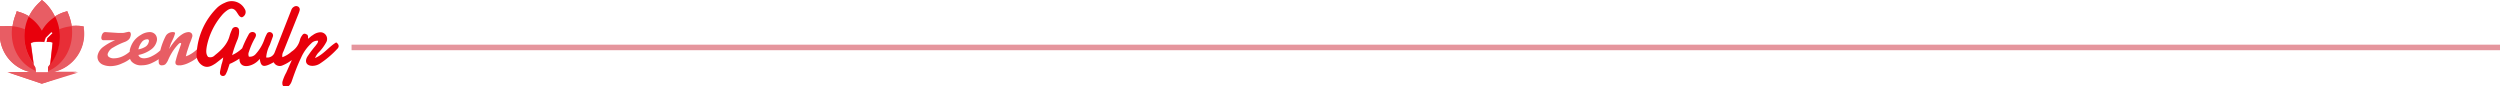
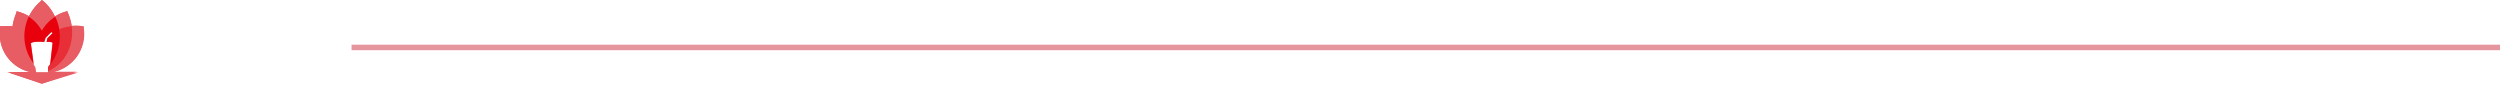
<svg xmlns="http://www.w3.org/2000/svg" viewBox="0 0 896 31">
  <path fill="#e5959d" d="M126 16h770v2H126z" />
-   <path d="M72.2 17.4a.5.5 0 00-.5-.3 1.2 1.2 0 00-.9.4 12.7 12.7 0 01-3.2 2.3l-1 .4.4-1.6 1-3a22.6 22.6 0 00.9-2.4 1.4 1.4 0 00-.2-1.2 1.4 1.4 0 00-1.1-.5 4.4 4.4 0 00-2 .6 10 10 0 00-2.4 2 19 19 0 00-2.6 3.5l.6-1.9.8-1.7a11.4 11.4 0 00.7-1.9c.1-.2 0-.4 0-.4a1.3 1.3 0 00-.7-.2 3 3 0 00-1.6.4 2.6 2.6 0 00-1 1 23.8 23.8 0 00-1.9 5v.1a11.6 11.6 0 01-3 2.1 6.5 6.5 0 01-2.8.8q-1.7 0-2.1-1.2a11.4 11.4 0 004.6-2 5.2 5.2 0 002-3 2.7 2.7 0 00-.5-2.3 2.6 2.6 0 00-2.1-.9 6 6 0 00-3.1 1 8.2 8.2 0 00-2.6 2.3 8.8 8.8 0 00-1.4 3.2v.5a10 10 0 01-2.6 1.7 7.5 7.5 0 01-3 .7 3 3 0 01-1.9-.5 1.1 1.1 0 01-.4-1.1 4 4 0 012-2.3 24.5 24.5 0 014.2-2 4.2 4.2 0 001.4-.9 2.4 2.4 0 00.6-1.2 1.6 1.6 0 000-1.1.6.6 0 00-.6-.4 2.6 2.6 0 00-.6.1l-.5.1a5 5 0 01-1 .2h-1.8l-1.5-.1-3-.2a1.1 1.1 0 00-1 .5 2.4 2.4 0 00-.4 1 1.5 1.5 0 000 1 .7.7 0 00.8.4h4.1a19.2 19.2 0 00-4.3 2.4 5.1 5.1 0 00-2 3 2.9 2.9 0 00.3 2 3.3 3.3 0 001.6 1.4 7 7 0 002.9.5 9.9 9.9 0 004-1 11.4 11.4 0 002.8-1.6 3.4 3.4 0 00.5.9 4.6 4.6 0 003.8 1.4 8.5 8.5 0 003.9-1 14.4 14.4 0 002.1-1.2 5 5 0 000 1.2 1 1 0 001.2 1 1.8 1.8 0 001.2-.4 5.1 5.1 0 001-1.6 21.7 21.7 0 011.6-3 18 18 0 011.7-2.2q.7-.8 1-.8.4 0 .3.4l-.9 2.6a28.7 28.7 0 00-1 3.3 1.7 1.7 0 000 1.3 1.3 1.3 0 001.2.4 2.7 2.7 0 00.7 0 9.7 9.7 0 003-1 13.6 13.6 0 003.4-2.3 3.2 3.2 0 00.9-1.8 1.6 1.6 0 000-.9zm-22.6.3a6.1 6.1 0 011.2-2.6 2.4 2.4 0 011.8-1 .7.7 0 01.7.2 1 1 0 010 .8 2.7 2.7 0 01-1.1 1.6 7.2 7.2 0 01-2.6 1z" fill="#e85d64" />
-   <path d="M120.5 15.2c-2.7 1.6-4.6 4.4-7.6 5.6A7.6 7.6 0 01114 19a16.1 16.1 0 003-4 2.4 2.4 0 00-2.6-3.4 4.8 4.8 0 00-2.3 1c-.6.3-1 .8-1.7 1.3V13a5.6 5.6 0 00-.2-.5c-1-.6-1.4-.6-2 .3a4.5 4.5 0 00-.7 1.5 7 7 0 01-3 4.2 10 10 0 01-3.3 2 3.2 3.2 0 01.4-2.1L107 4.9a7.6 7.6 0 00.4-1.2 1.2 1.2 0 00-.5-1.3 1.4 1.4 0 00-1.5 0 2.1 2.1 0 00-1 1.2l-6 15.3a2.8 2.8 0 01-3 1.7 11.4 11.4 0 011.3-4.5l1.1-3a1.2 1.2 0 00-.7-1.5 1.1 1.1 0 00-1.5.6 14.9 14.9 0 00-.8 1.8 15 15 0 01-3.1 5.3 2.7 2.7 0 01-2.5 1 2.2 2.2 0 010-1.7 25.3 25.3 0 012.2-5c.4-.7.6-1.5-.3-2a1.5 1.5 0 00-2 .8 38.6 38.6 0 00-2.3 4.9 12.7 12.7 0 01-3.3 2.3l-.3.2c.5-2 1.2-3.9 2-5.8a8 8 0 00.5-2.7c0-.7-.1-1.4-1-1.6a1.4 1.4 0 00-1.6 1 15 15 0 00-.8 2.1c-.8 3.1-3 5.2-5.3 7a2.2 2.2 0 01-2.4.6c-.9-1-.7-2.4-.5-3.7a24.6 24.6 0 015.3-11.1 10 10 0 011.9-1.8c1.5-1.1 2.7-.9 3.7.8.5.7.8 1.5 1.7 1.6a2 2 0 001-3A5.3 5.3 0 0080.6 1 9.3 9.3 0 0078 2.6a24.8 24.8 0 00-7.5 16.3 4.5 4.5 0 002.1 4.6c1.7 1 3.2.2 4.7-.8l2.7-2.1a11.8 11.8 0 01-.6 2.5l-.5 2.3c-.1.7-.2 1.5.7 1.8 1 .2 1.3-.5 1.6-1.2a5 5 0 00.4-1l.7-2.1a10.3 10.3 0 001.5-.7 16.4 16.4 0 002-1.2c0 2 1.2 3 3.3 2.6a7 7 0 004-2.5c.4 3 1.4 3.2 5 1.2a2.4 2.4 0 003 1.2 14 14 0 003.5-2l-2 4.5a15.6 15.6 0 00-1.4 3.4c0 .6-.1 1.3.6 1.6a1.6 1.6 0 001.9-.4 4.3 4.3 0 00.9-1.6c1-2.9 2-5.6 3.3-8.3a15.4 15.4 0 013.6-5.1 3 3 0 012.5-1c0 .8-.5 1.2-.9 1.8a39 39 0 00-3 4c-1 1.8-.2 3.2 1.9 3.2a5.1 5.1 0 002.5-.7 33.8 33.8 0 006.3-5.3c.9-.8.7-1.7-.3-2.4z" fill="#e8000c" />
  <path d="M30 10.5v-1l-1.2-.2a17.4 17.4 0 00-3.1 0A18.9 18.9 0 0024.5 5l-.4-1-1 .3a13.9 13.9 0 00-3.4 1.6A17.3 17.3 0 0016 .8L15 0l-.8.8a17.3 17.3 0 00-3.8 5 13.9 13.9 0 00-3.5-1.5L6 4l-.3 1a18.9 18.9 0 00-1.2 4.4 17.4 17.4 0 00-3.1 0H0v1.1a14 14 0 0010.7 15.3H2.6L15 30l12.5-4.3h-8.2A14 14 0 0030 10.5zm-12.2 4.6a5.3 5.3 0 01.7 0 1 1 0 01.3.2L18 23c0-.1-.1.2 0 .2l-.2.2-.5.7v1.8h-4.4v-.4l-.2-1.3-.6-1v-.3l-1-7.4h.1a2.7 2.7 0 011.2-.4 17.5 17.5 0 013.5 0l.5-1.5 2-2c.1-.1.6.3.5.4L17 13.7l-.3 1.3h1.2z" fill="#e85d64" />
  <path fill="#e85d64" d="M28 26H3l12 4 13-4z" />
  <path d="M30 10.5v-1l-1.2-.2a17.4 17.4 0 00-3.1 0 15 15 0 01-8.5 16.2l-.1.6a14 14 0 0013-15.6zM4.4 9.4a17.4 17.4 0 00-3.1 0H0v1.1a14 14 0 0012.7 15.6v-.7c-6.1-2.6-9.4-9-8.4-16z" fill="#e85d64" />
  <path d="M25.7 9.4A18.9 18.9 0 0024.5 5l-.4-1-1 .3a13.9 13.9 0 00-3.4 1.6 16.2 16.2 0 011.5 4.6 15.4 15.4 0 014.5-1.1z" fill="#e85d64" />
  <path d="M17.7 23.3l-.5.7v1.5c6.1-2.6 9.4-9.1 8.5-16.1a15.4 15.4 0 00-4.5 1.1 16.3 16.3 0 01-3.5 12.8z" fill="#e82e37" />
  <path d="M10.4 5.9a13.9 13.9 0 00-3.5-1.6L6 4l-.3 1a18.9 18.9 0 00-1.2 4.4A15.4 15.4 0 019 10.5 16.3 16.3 0 0110.4 6z" fill="#e85d64" />
-   <path d="M12.8 25.4l-.2-1.3-.6-1v-.3a16.3 16.3 0 01-3.1-12.3 15.4 15.4 0 00-4.5-1.1c-1 7 2.3 13.4 8.4 16z" fill="#e82e37" />
  <path d="M15 11.1A13.8 13.8 0 0119.7 6 17.3 17.3 0 0016 .8L15 0l-.8.8a17.3 17.3 0 00-3.8 5 13.8 13.8 0 014.6 5.3z" fill="#e85d64" />
  <path d="M12 22.7l-1-7.3h.1a2.7 2.7 0 011.2-.4 17.5 17.5 0 013.5 0l.5-1.5 2-2c.1-.1.6.3.5.4L17 13.7l-.3 1.3h1.2a5.3 5.3 0 01.7.2 1 1 0 01.3.1L18 23c0-.1-.1.2 0 .2l-.2.2a16.2 16.2 0 002-17.4 13.8 13.8 0 00-4.8 5 13.8 13.8 0 00-4.7-5A16.2 16.2 0 0012 22.7z" fill="#e8000c" />
</svg>